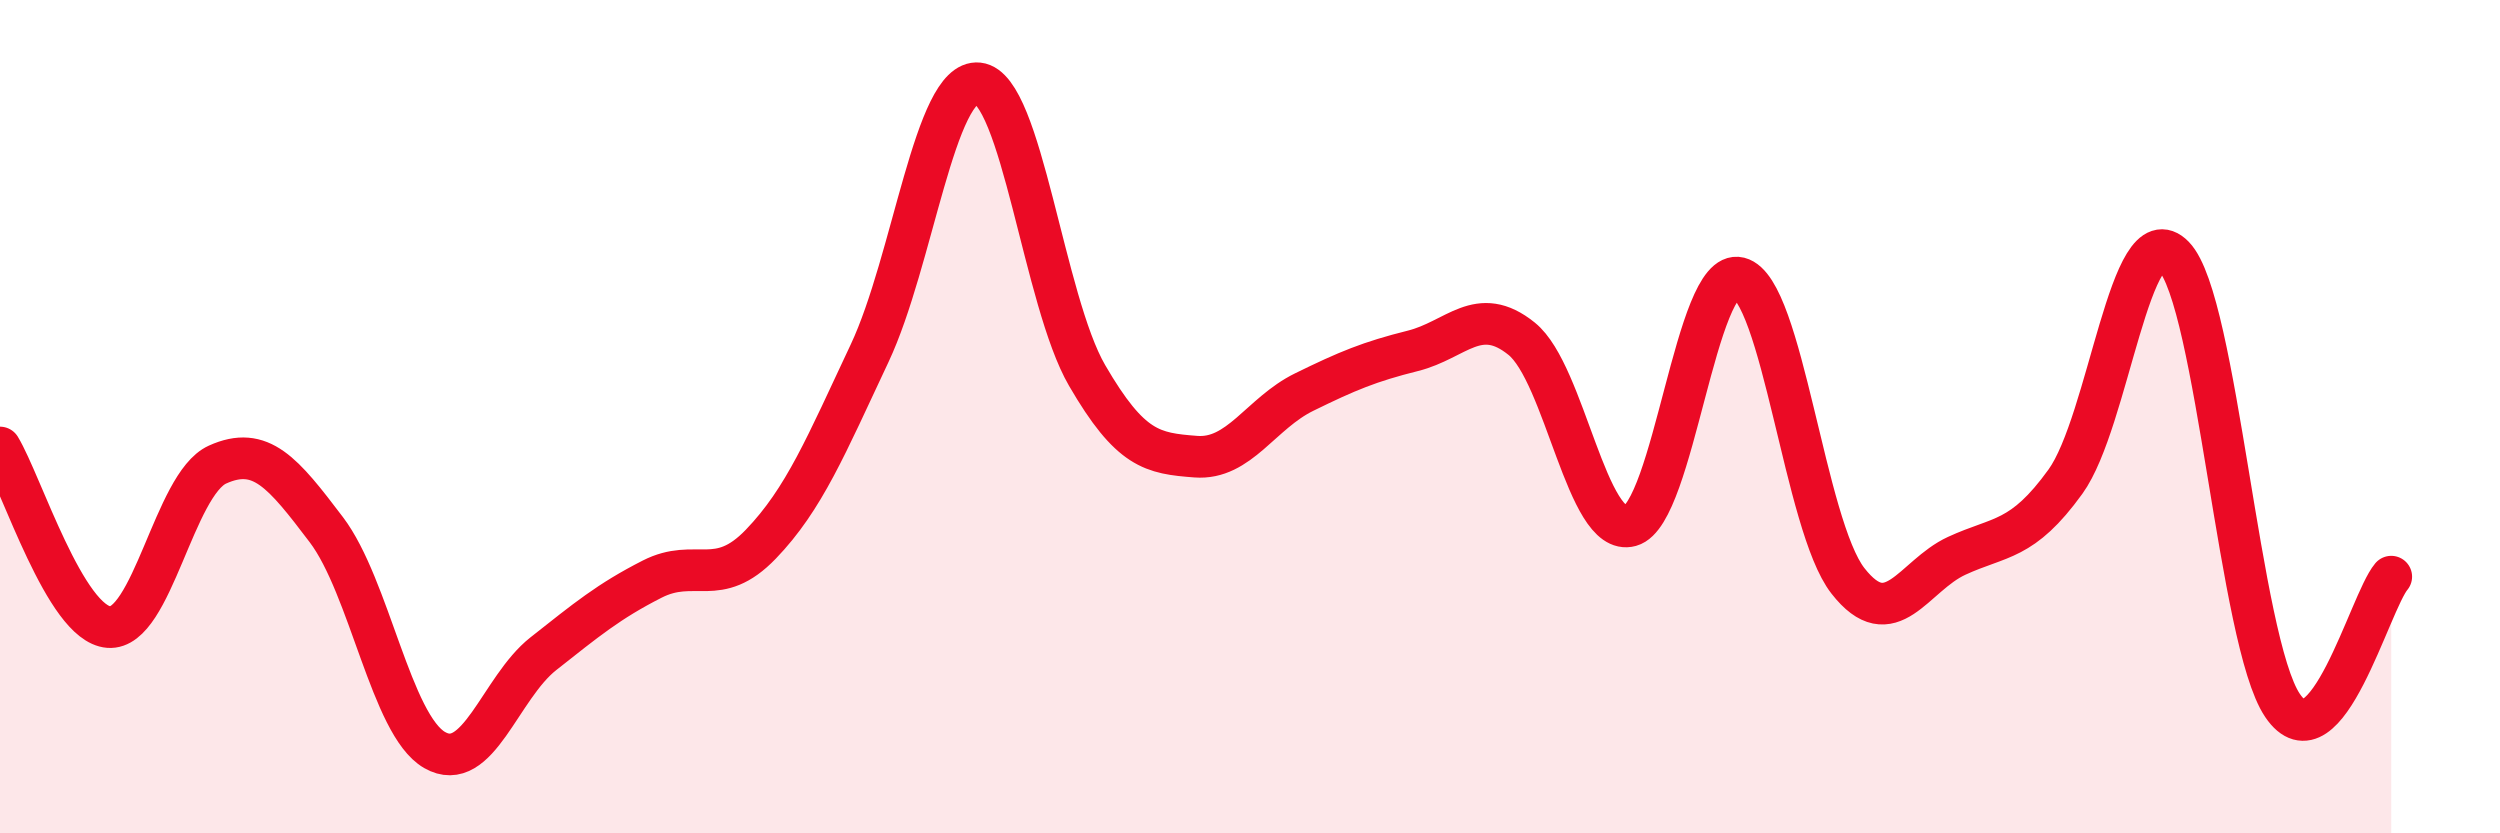
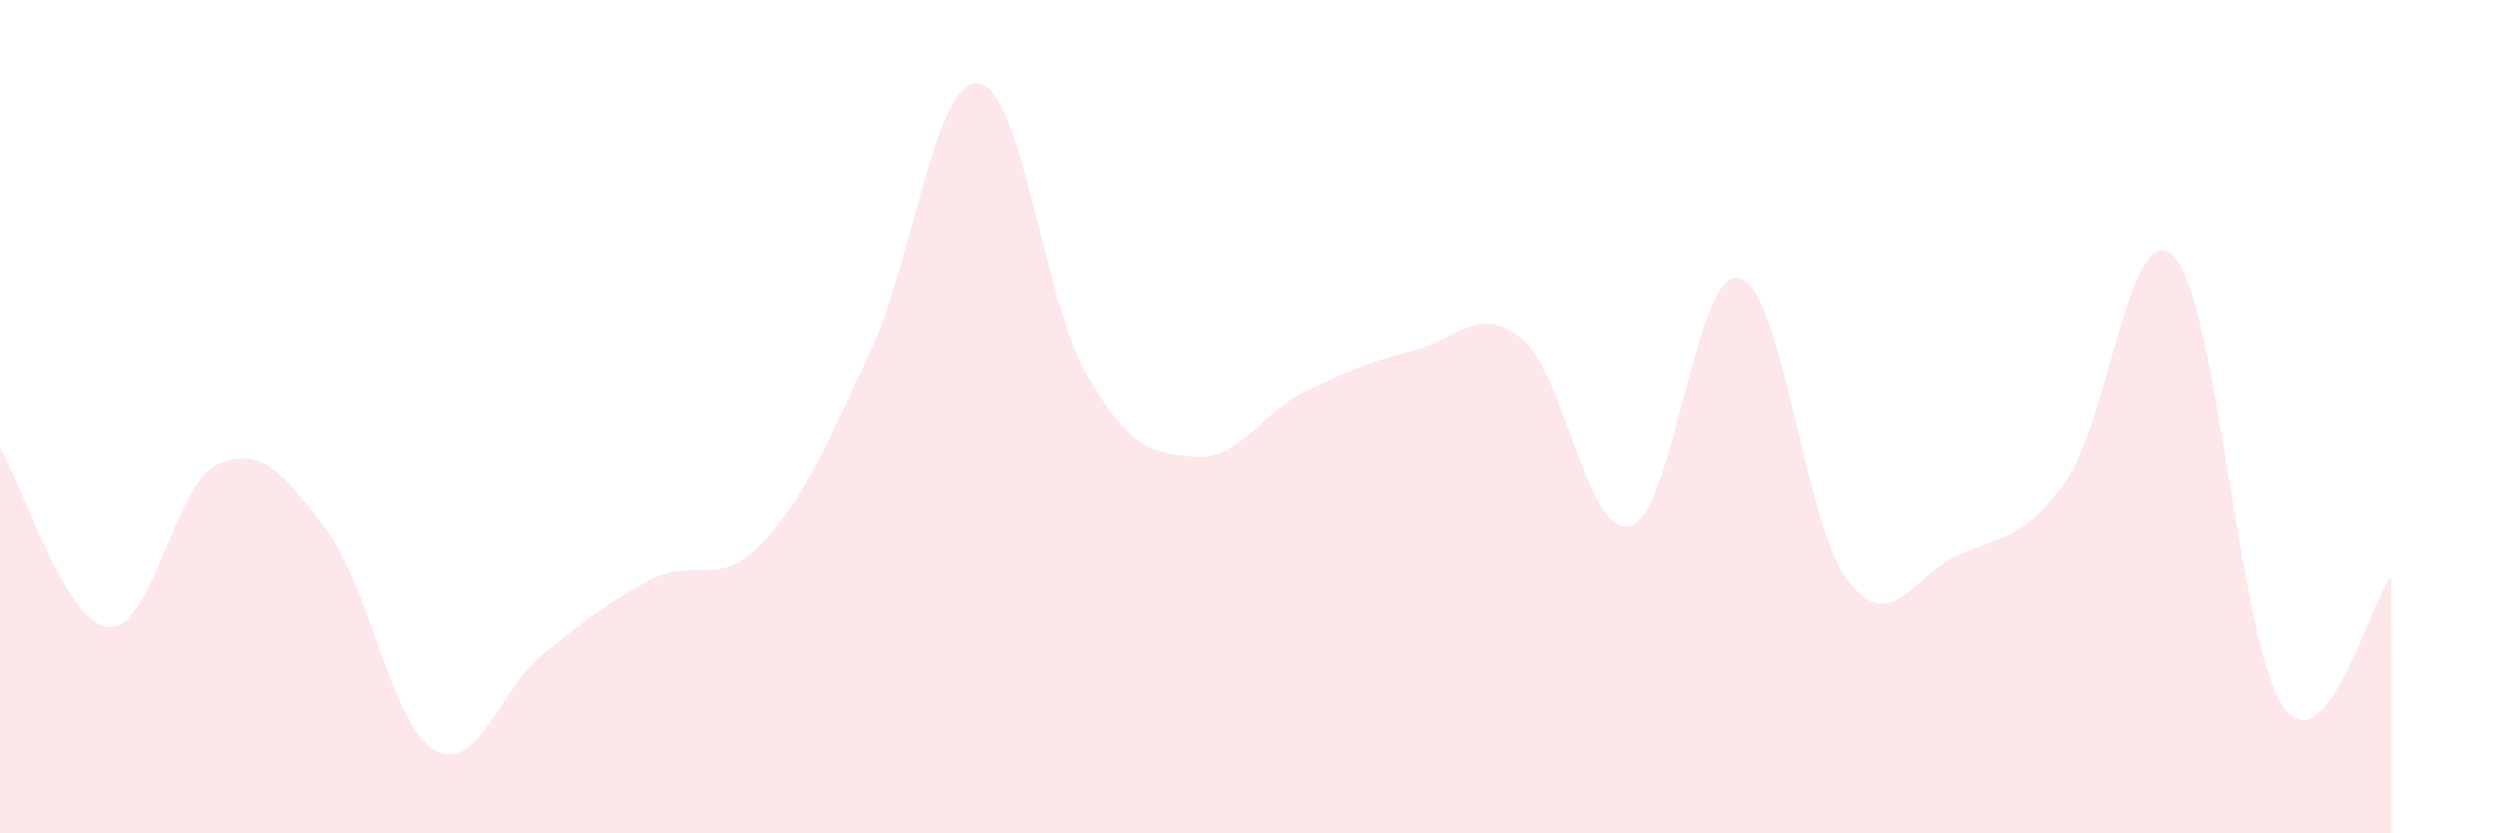
<svg xmlns="http://www.w3.org/2000/svg" width="60" height="20" viewBox="0 0 60 20">
  <path d="M 0,10.74 C 0.52,11.6 1.57,14.97 2.61,15.05 C 3.65,15.13 4.18,11.62 5.22,11.15 C 6.26,10.68 6.79,11.34 7.83,12.71 C 8.87,14.08 9.39,17.4 10.43,18 C 11.47,18.6 12,16.51 13.04,15.69 C 14.08,14.87 14.61,14.43 15.65,13.9 C 16.69,13.37 17.22,14.14 18.26,13.06 C 19.3,11.98 19.83,10.69 20.87,8.48 C 21.91,6.27 22.44,1.89 23.48,2 C 24.52,2.11 25.05,7.22 26.09,9.01 C 27.13,10.8 27.66,10.88 28.7,10.96 C 29.74,11.04 30.26,9.92 31.3,9.41 C 32.34,8.9 32.87,8.68 33.91,8.42 C 34.95,8.16 35.48,7.29 36.52,8.13 C 37.56,8.97 38.09,12.91 39.13,12.62 C 40.17,12.33 40.7,6.41 41.74,6.67 C 42.78,6.93 43.31,12.61 44.35,13.94 C 45.39,15.27 45.92,13.82 46.96,13.34 C 48,12.86 48.53,13 49.57,11.56 C 50.61,10.12 51.13,5.08 52.17,6.15 C 53.21,7.22 53.74,15.39 54.78,16.93 C 55.82,18.47 56.87,14.46 57.39,13.84L57.39 20L0 20Z" fill="#EB0A25" opacity="0.1" stroke-linecap="round" stroke-linejoin="round" />
-   <path d="M 0,10.74 C 0.52,11.6 1.57,14.97 2.61,15.05 C 3.65,15.13 4.18,11.62 5.22,11.15 C 6.26,10.68 6.79,11.34 7.83,12.71 C 8.87,14.08 9.39,17.4 10.43,18 C 11.47,18.6 12,16.51 13.04,15.69 C 14.08,14.87 14.61,14.43 15.65,13.9 C 16.69,13.37 17.22,14.14 18.26,13.06 C 19.3,11.98 19.83,10.69 20.87,8.48 C 21.91,6.27 22.44,1.89 23.48,2 C 24.52,2.11 25.05,7.22 26.09,9.01 C 27.13,10.8 27.66,10.88 28.7,10.96 C 29.74,11.04 30.26,9.92 31.3,9.41 C 32.34,8.9 32.87,8.68 33.91,8.42 C 34.95,8.16 35.48,7.29 36.52,8.13 C 37.56,8.97 38.09,12.91 39.13,12.62 C 40.17,12.33 40.7,6.41 41.74,6.67 C 42.78,6.93 43.31,12.61 44.35,13.94 C 45.39,15.27 45.92,13.82 46.96,13.34 C 48,12.86 48.53,13 49.57,11.56 C 50.61,10.12 51.13,5.08 52.17,6.15 C 53.21,7.22 53.74,15.39 54.78,16.93 C 55.82,18.47 56.87,14.46 57.39,13.84" stroke="#EB0A25" stroke-width="1" fill="none" stroke-linecap="round" stroke-linejoin="round" />
</svg>